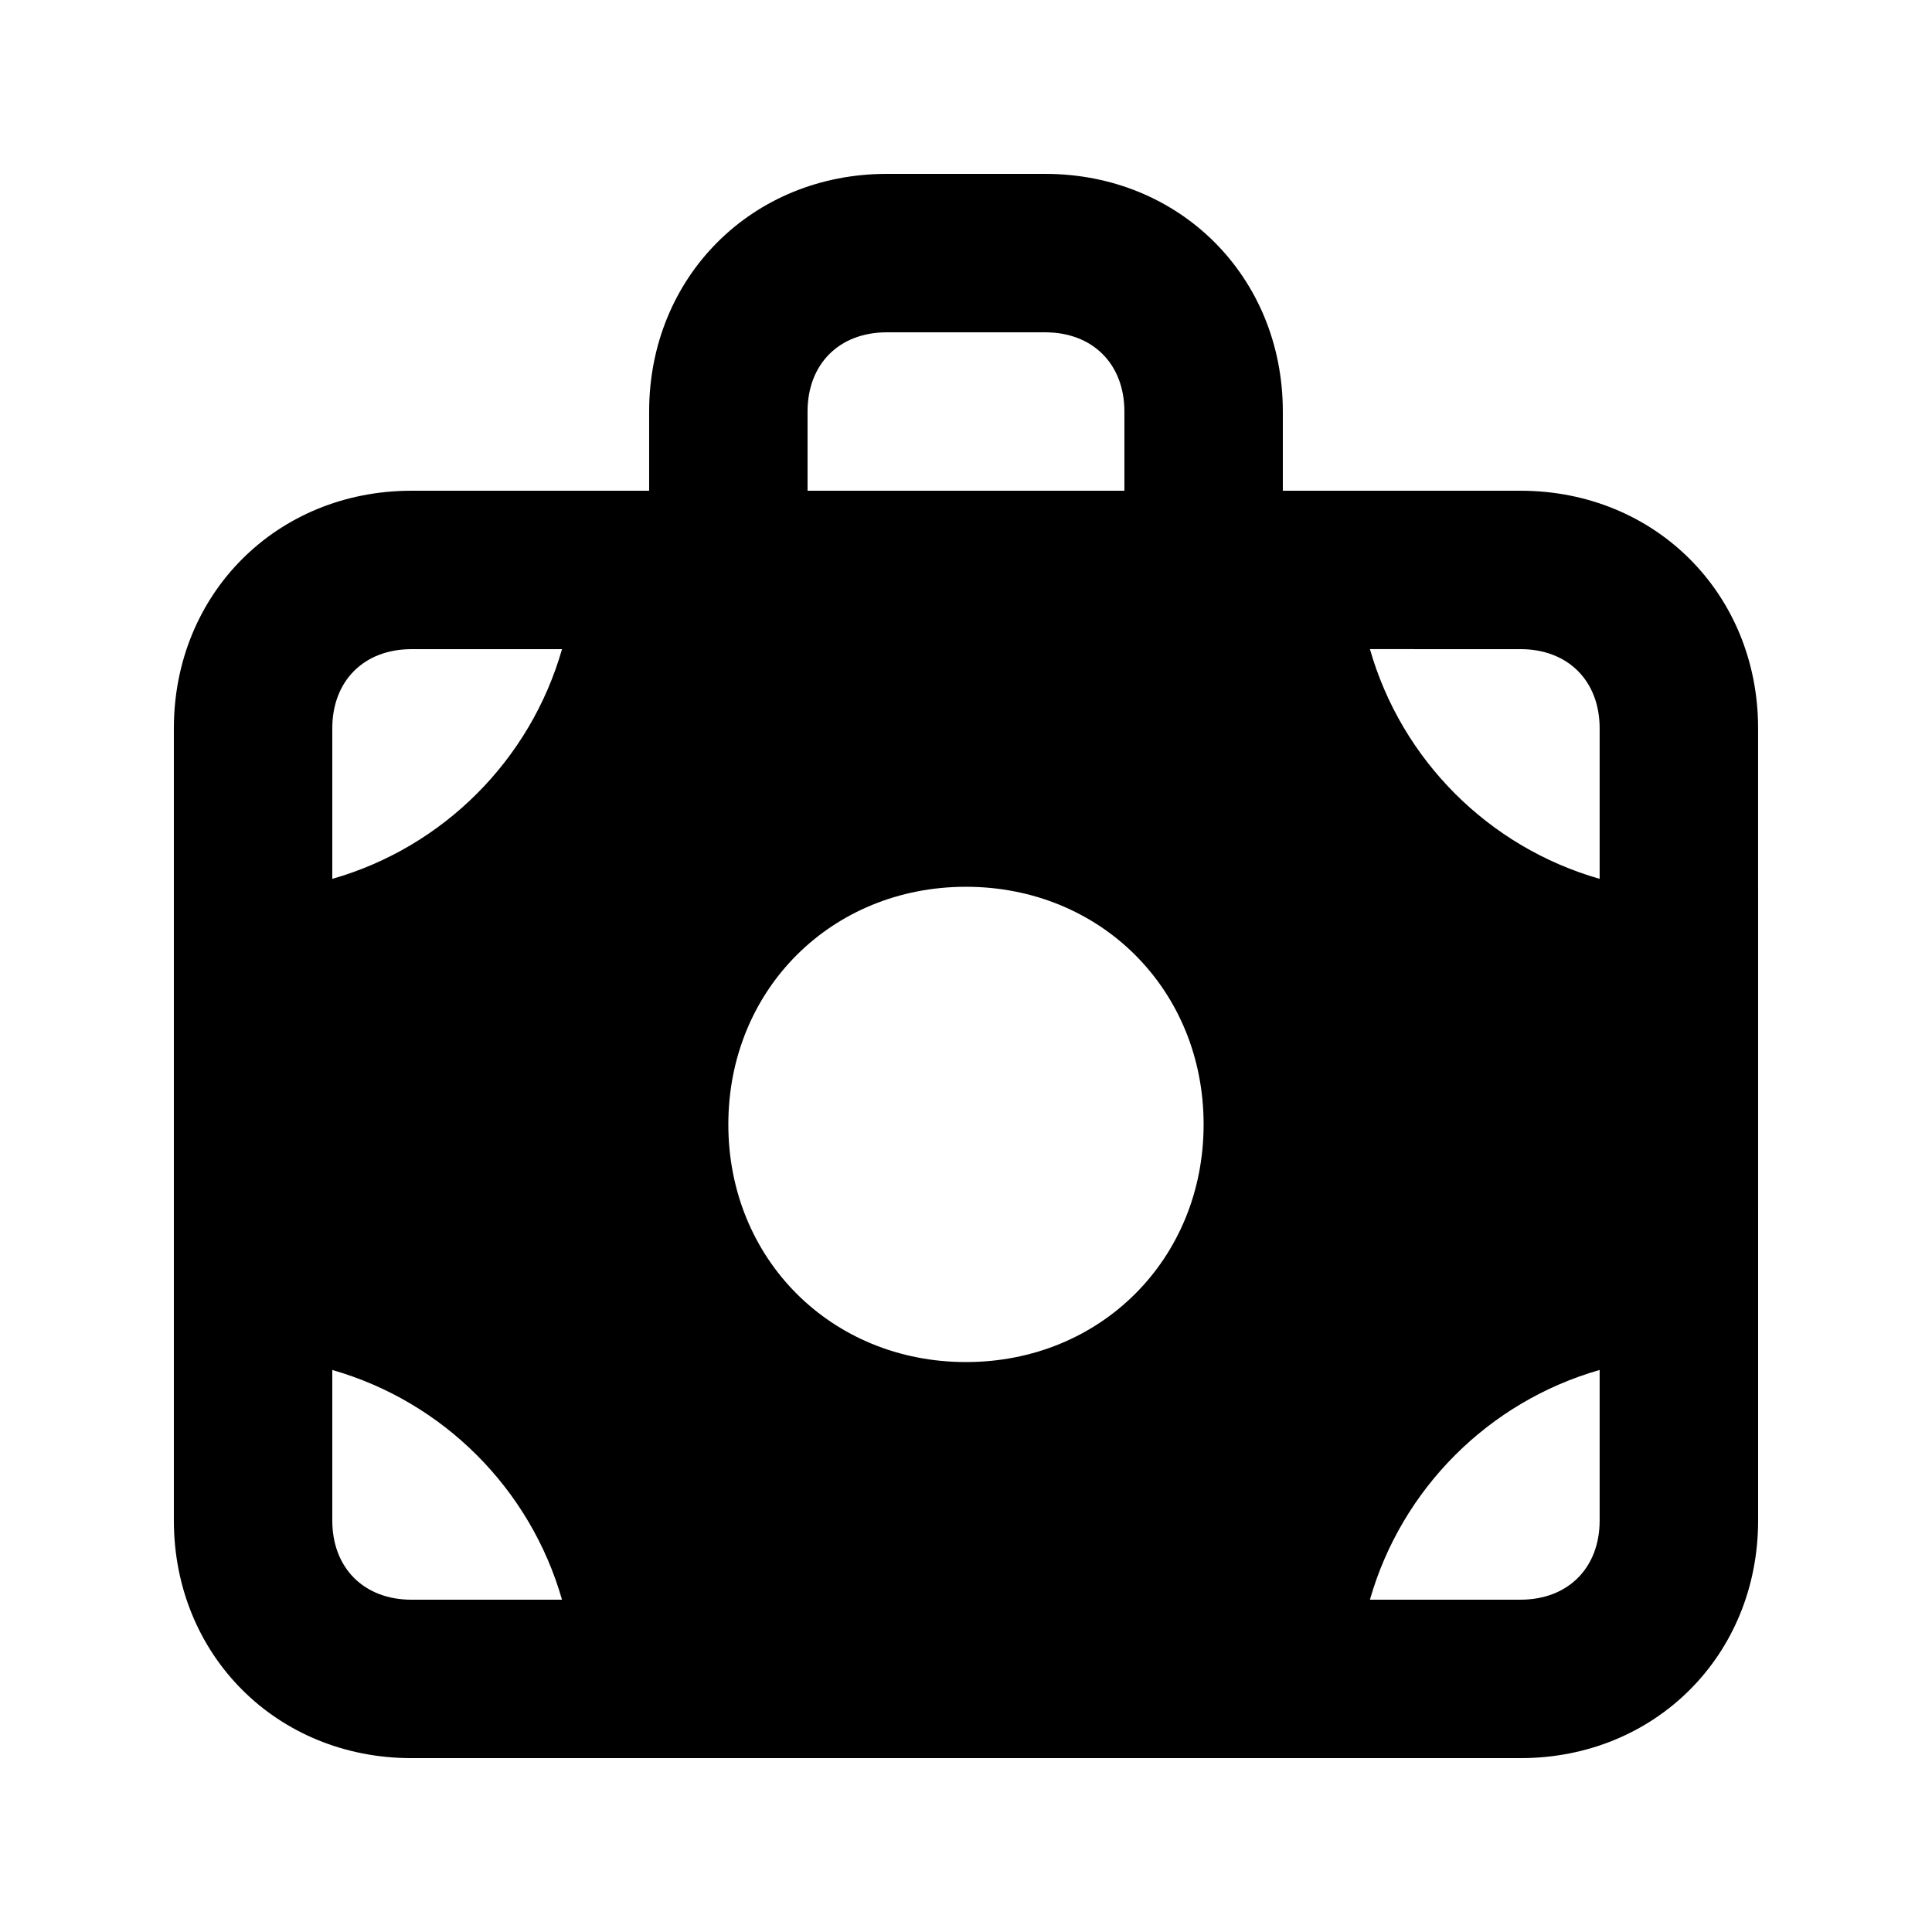
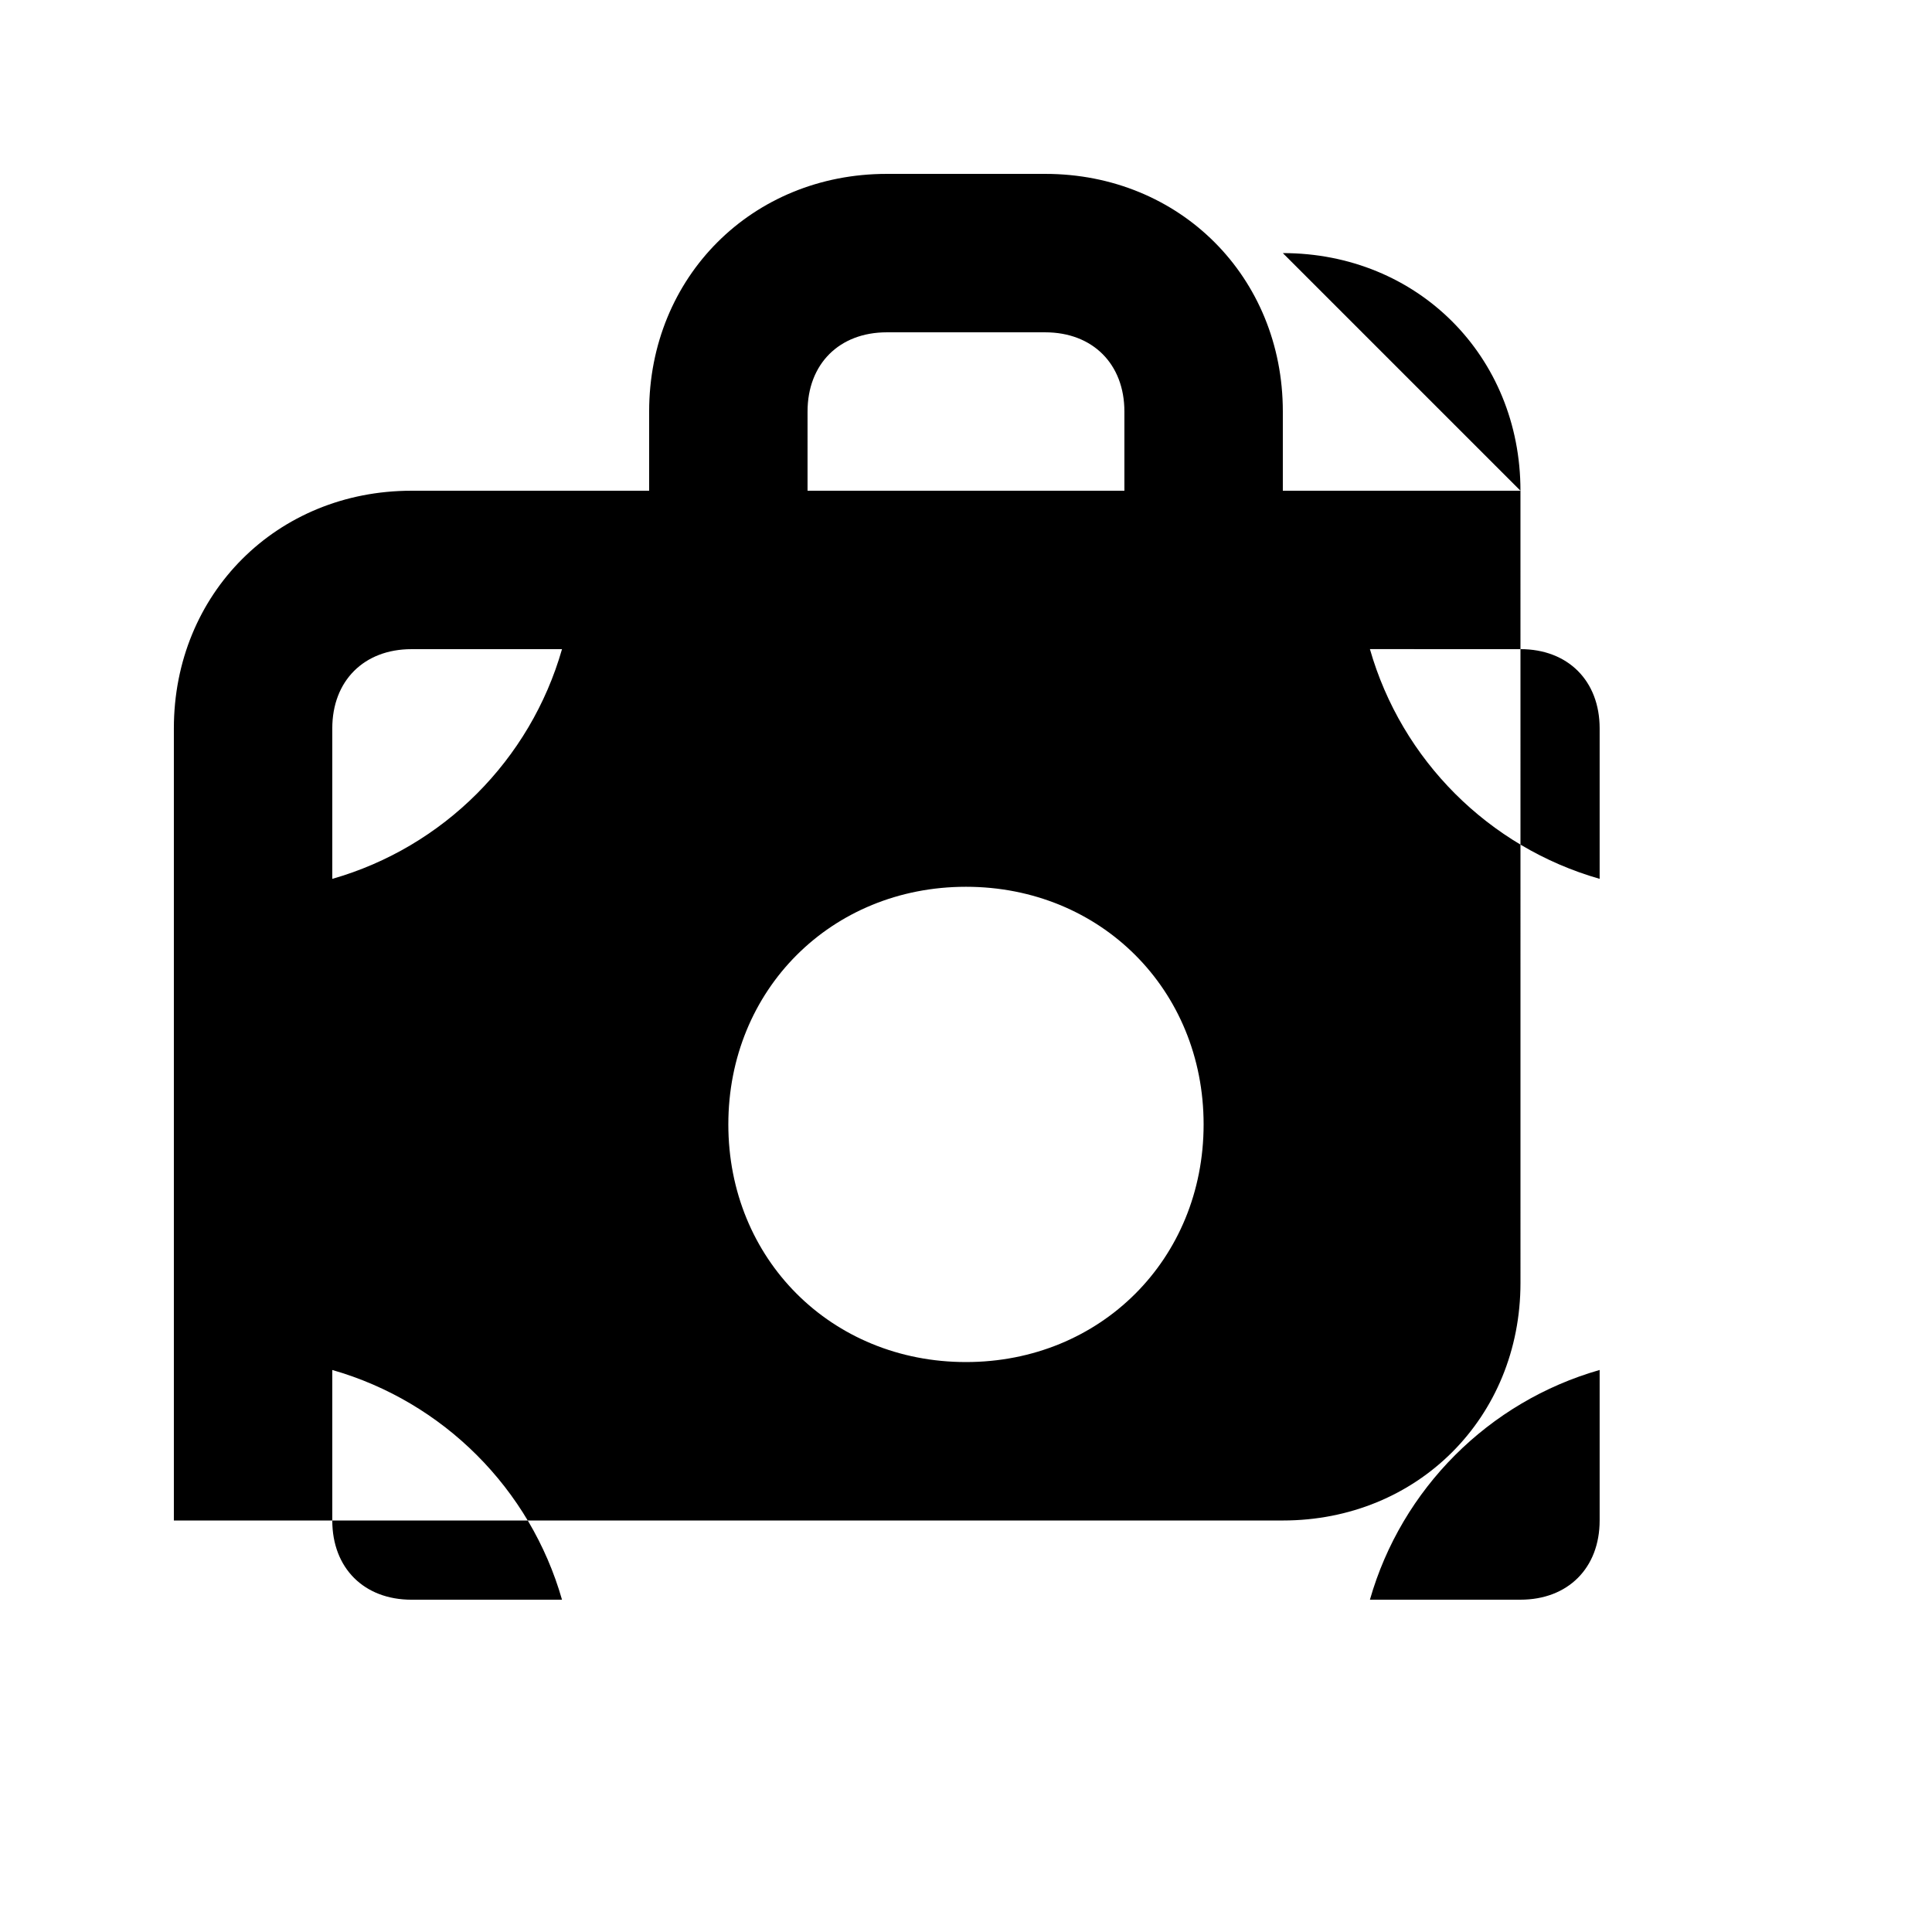
<svg xmlns="http://www.w3.org/2000/svg" fill="#000000" width="800px" height="800px" version="1.1" viewBox="144 144 512 512">
-   <path d="m546.94 274.05h-62.977v-20.992c0-35.688-27.289-62.977-62.977-62.977h-41.984c-35.684 0-62.973 27.289-62.973 62.977v20.992h-62.977c-35.688 0-62.977 27.289-62.977 62.977v209.92c0 35.688 27.289 62.977 62.977 62.977h293.89c35.688 0 62.977-27.289 62.977-62.977l-0.004-209.92c0-35.688-27.289-62.977-62.977-62.977zm-293.89 293.89c-12.594 0-20.992-8.398-20.992-20.992v-39.887c29.391 8.398 52.48 31.488 60.879 60.879zm-20.992-191.03v-39.883c0-12.594 8.398-20.992 20.992-20.992h39.887c-8.398 29.387-31.492 52.48-60.879 60.875zm125.95-123.85c0-12.594 8.398-20.992 20.992-20.992h41.984c12.594 0 20.992 8.398 20.992 20.992v20.992h-83.969zm41.984 251.9c-35.688 0-62.977-27.289-62.977-62.977s27.289-62.977 62.977-62.977 62.977 27.289 62.977 62.977-27.293 62.977-62.977 62.977zm167.93 41.984c0 12.594-8.398 20.992-20.992 20.992h-39.887c8.398-29.391 31.488-52.48 60.879-60.879zm0-170.04c-29.391-8.398-52.48-31.488-60.879-60.879l39.887 0.004c12.594 0 20.992 8.398 20.992 20.992z" />
+   <path d="m546.94 274.05h-62.977v-20.992c0-35.688-27.289-62.977-62.977-62.977h-41.984c-35.684 0-62.973 27.289-62.973 62.977v20.992h-62.977c-35.688 0-62.977 27.289-62.977 62.977v209.92h293.89c35.688 0 62.977-27.289 62.977-62.977l-0.004-209.92c0-35.688-27.289-62.977-62.977-62.977zm-293.89 293.89c-12.594 0-20.992-8.398-20.992-20.992v-39.887c29.391 8.398 52.48 31.488 60.879 60.879zm-20.992-191.03v-39.883c0-12.594 8.398-20.992 20.992-20.992h39.887c-8.398 29.387-31.492 52.48-60.879 60.875zm125.95-123.85c0-12.594 8.398-20.992 20.992-20.992h41.984c12.594 0 20.992 8.398 20.992 20.992v20.992h-83.969zm41.984 251.9c-35.688 0-62.977-27.289-62.977-62.977s27.289-62.977 62.977-62.977 62.977 27.289 62.977 62.977-27.293 62.977-62.977 62.977zm167.93 41.984c0 12.594-8.398 20.992-20.992 20.992h-39.887c8.398-29.391 31.488-52.48 60.879-60.879zm0-170.04c-29.391-8.398-52.48-31.488-60.879-60.879l39.887 0.004c12.594 0 20.992 8.398 20.992 20.992z" />
</svg>